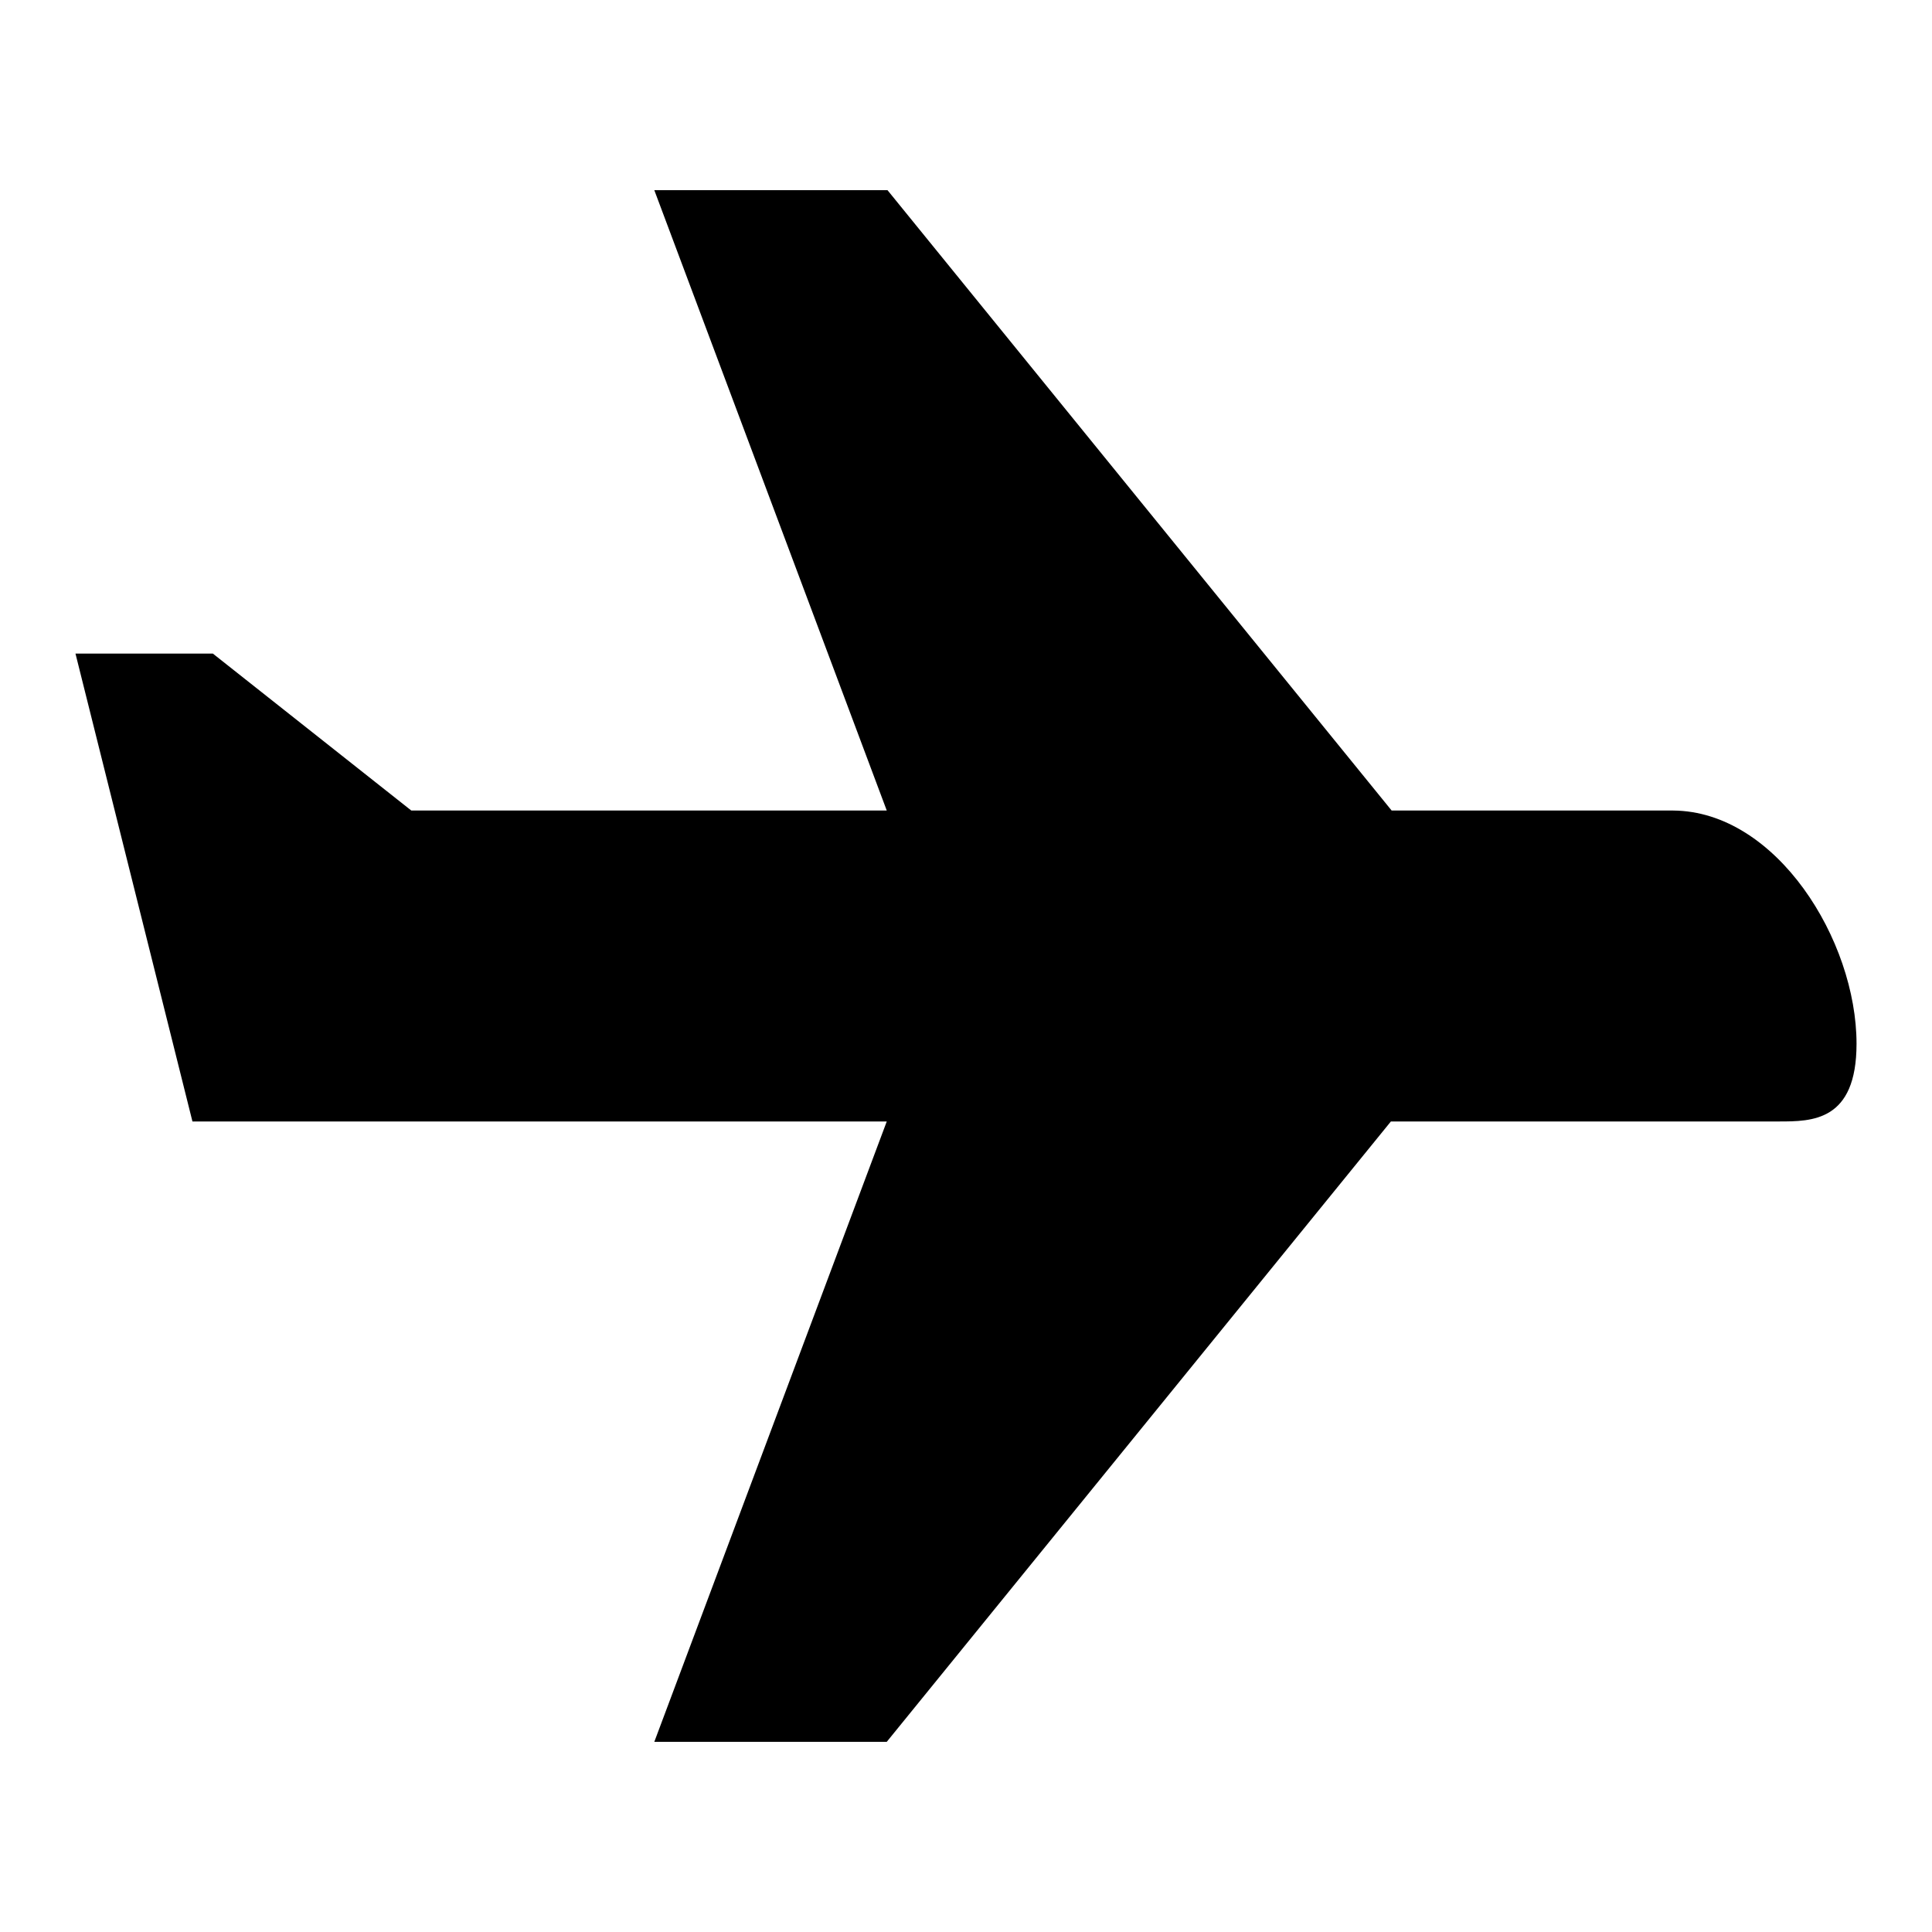
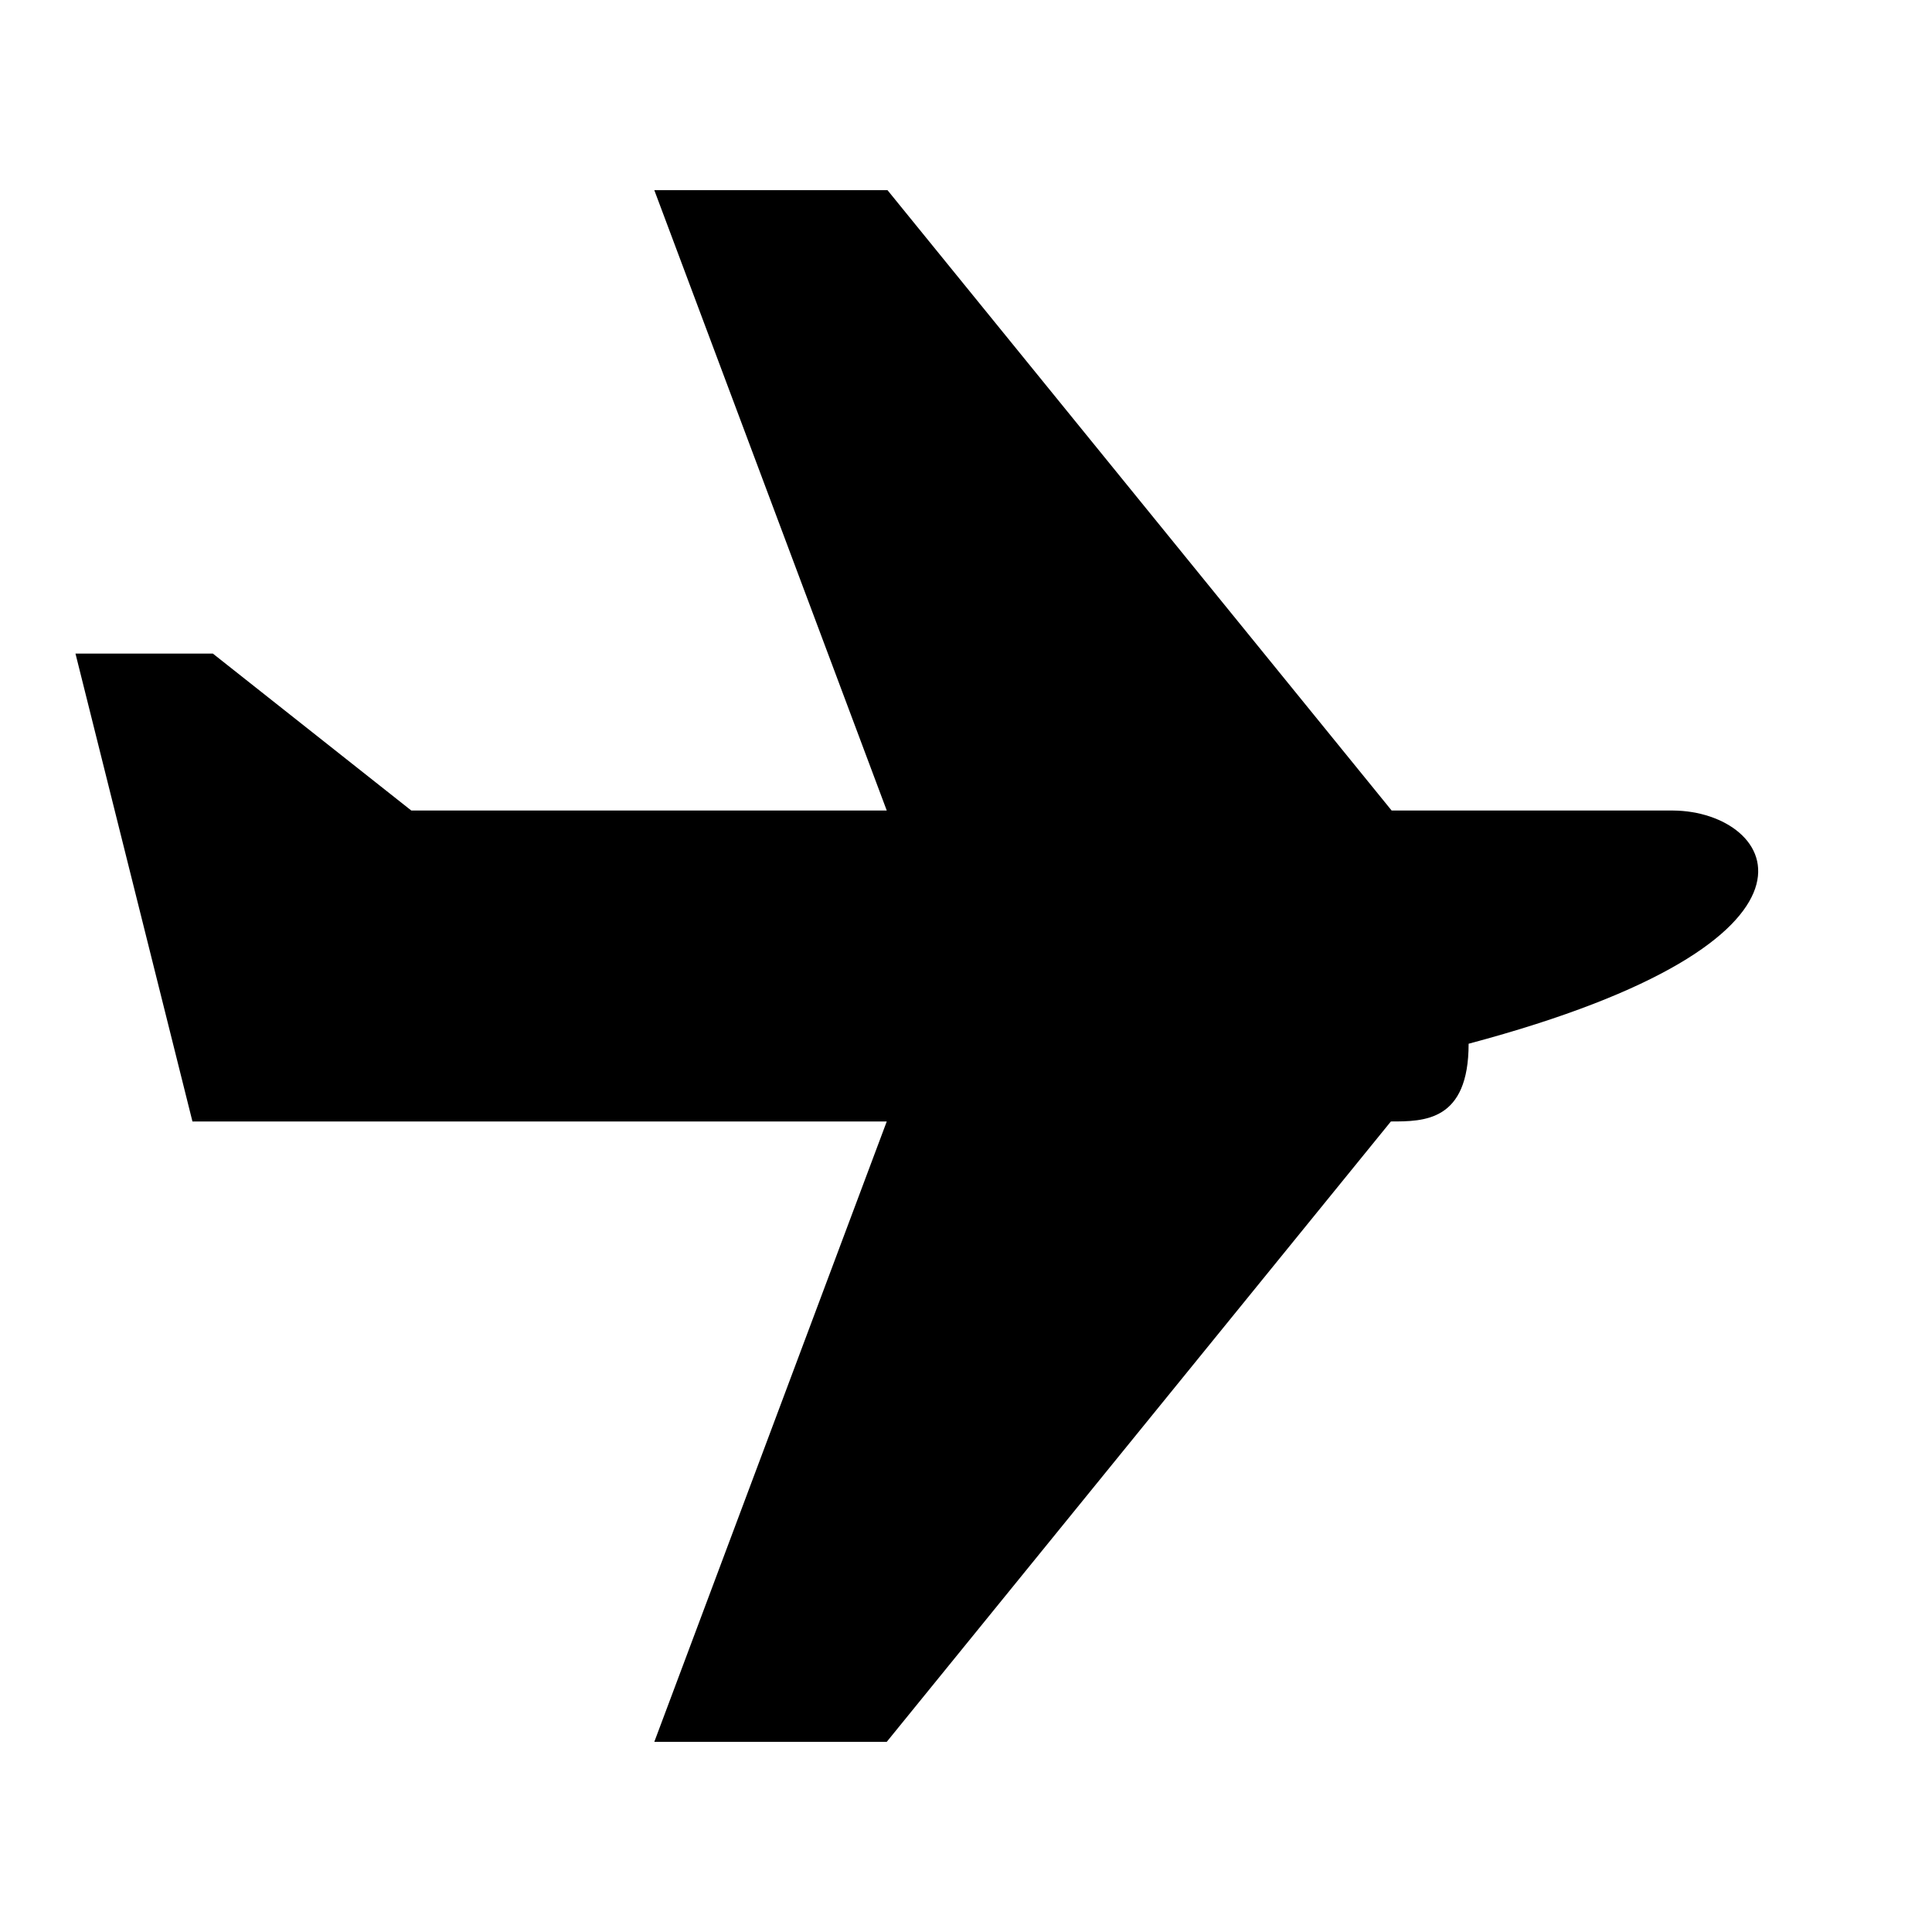
<svg xmlns="http://www.w3.org/2000/svg" version="1.1" x="0px" y="0px" viewBox="0 0 256 256" enable-background="new 0 0 256 256" xml:space="preserve">
  <g>
-     <path fill="#000000" d="M221.7,107.4h-37.3l-66.8-82.2H86.7l30.8,82.2h-63L28.2,86.6H10l15.5,62h92l-30.8,82.2h30.8l66.8-82.2h51.4 c4.4,0,10.3,0,10.3-10.3C246,124.6,235.4,107.5,221.7,107.4L221.7,107.4z" />
+     <path fill="#000000" d="M221.7,107.4h-37.3l-66.8-82.2H86.7l30.8,82.2h-63L28.2,86.6H10l15.5,62h92l-30.8,82.2h30.8l66.8-82.2c4.4,0,10.3,0,10.3-10.3C246,124.6,235.4,107.5,221.7,107.4L221.7,107.4z" />
  </g>
</svg>